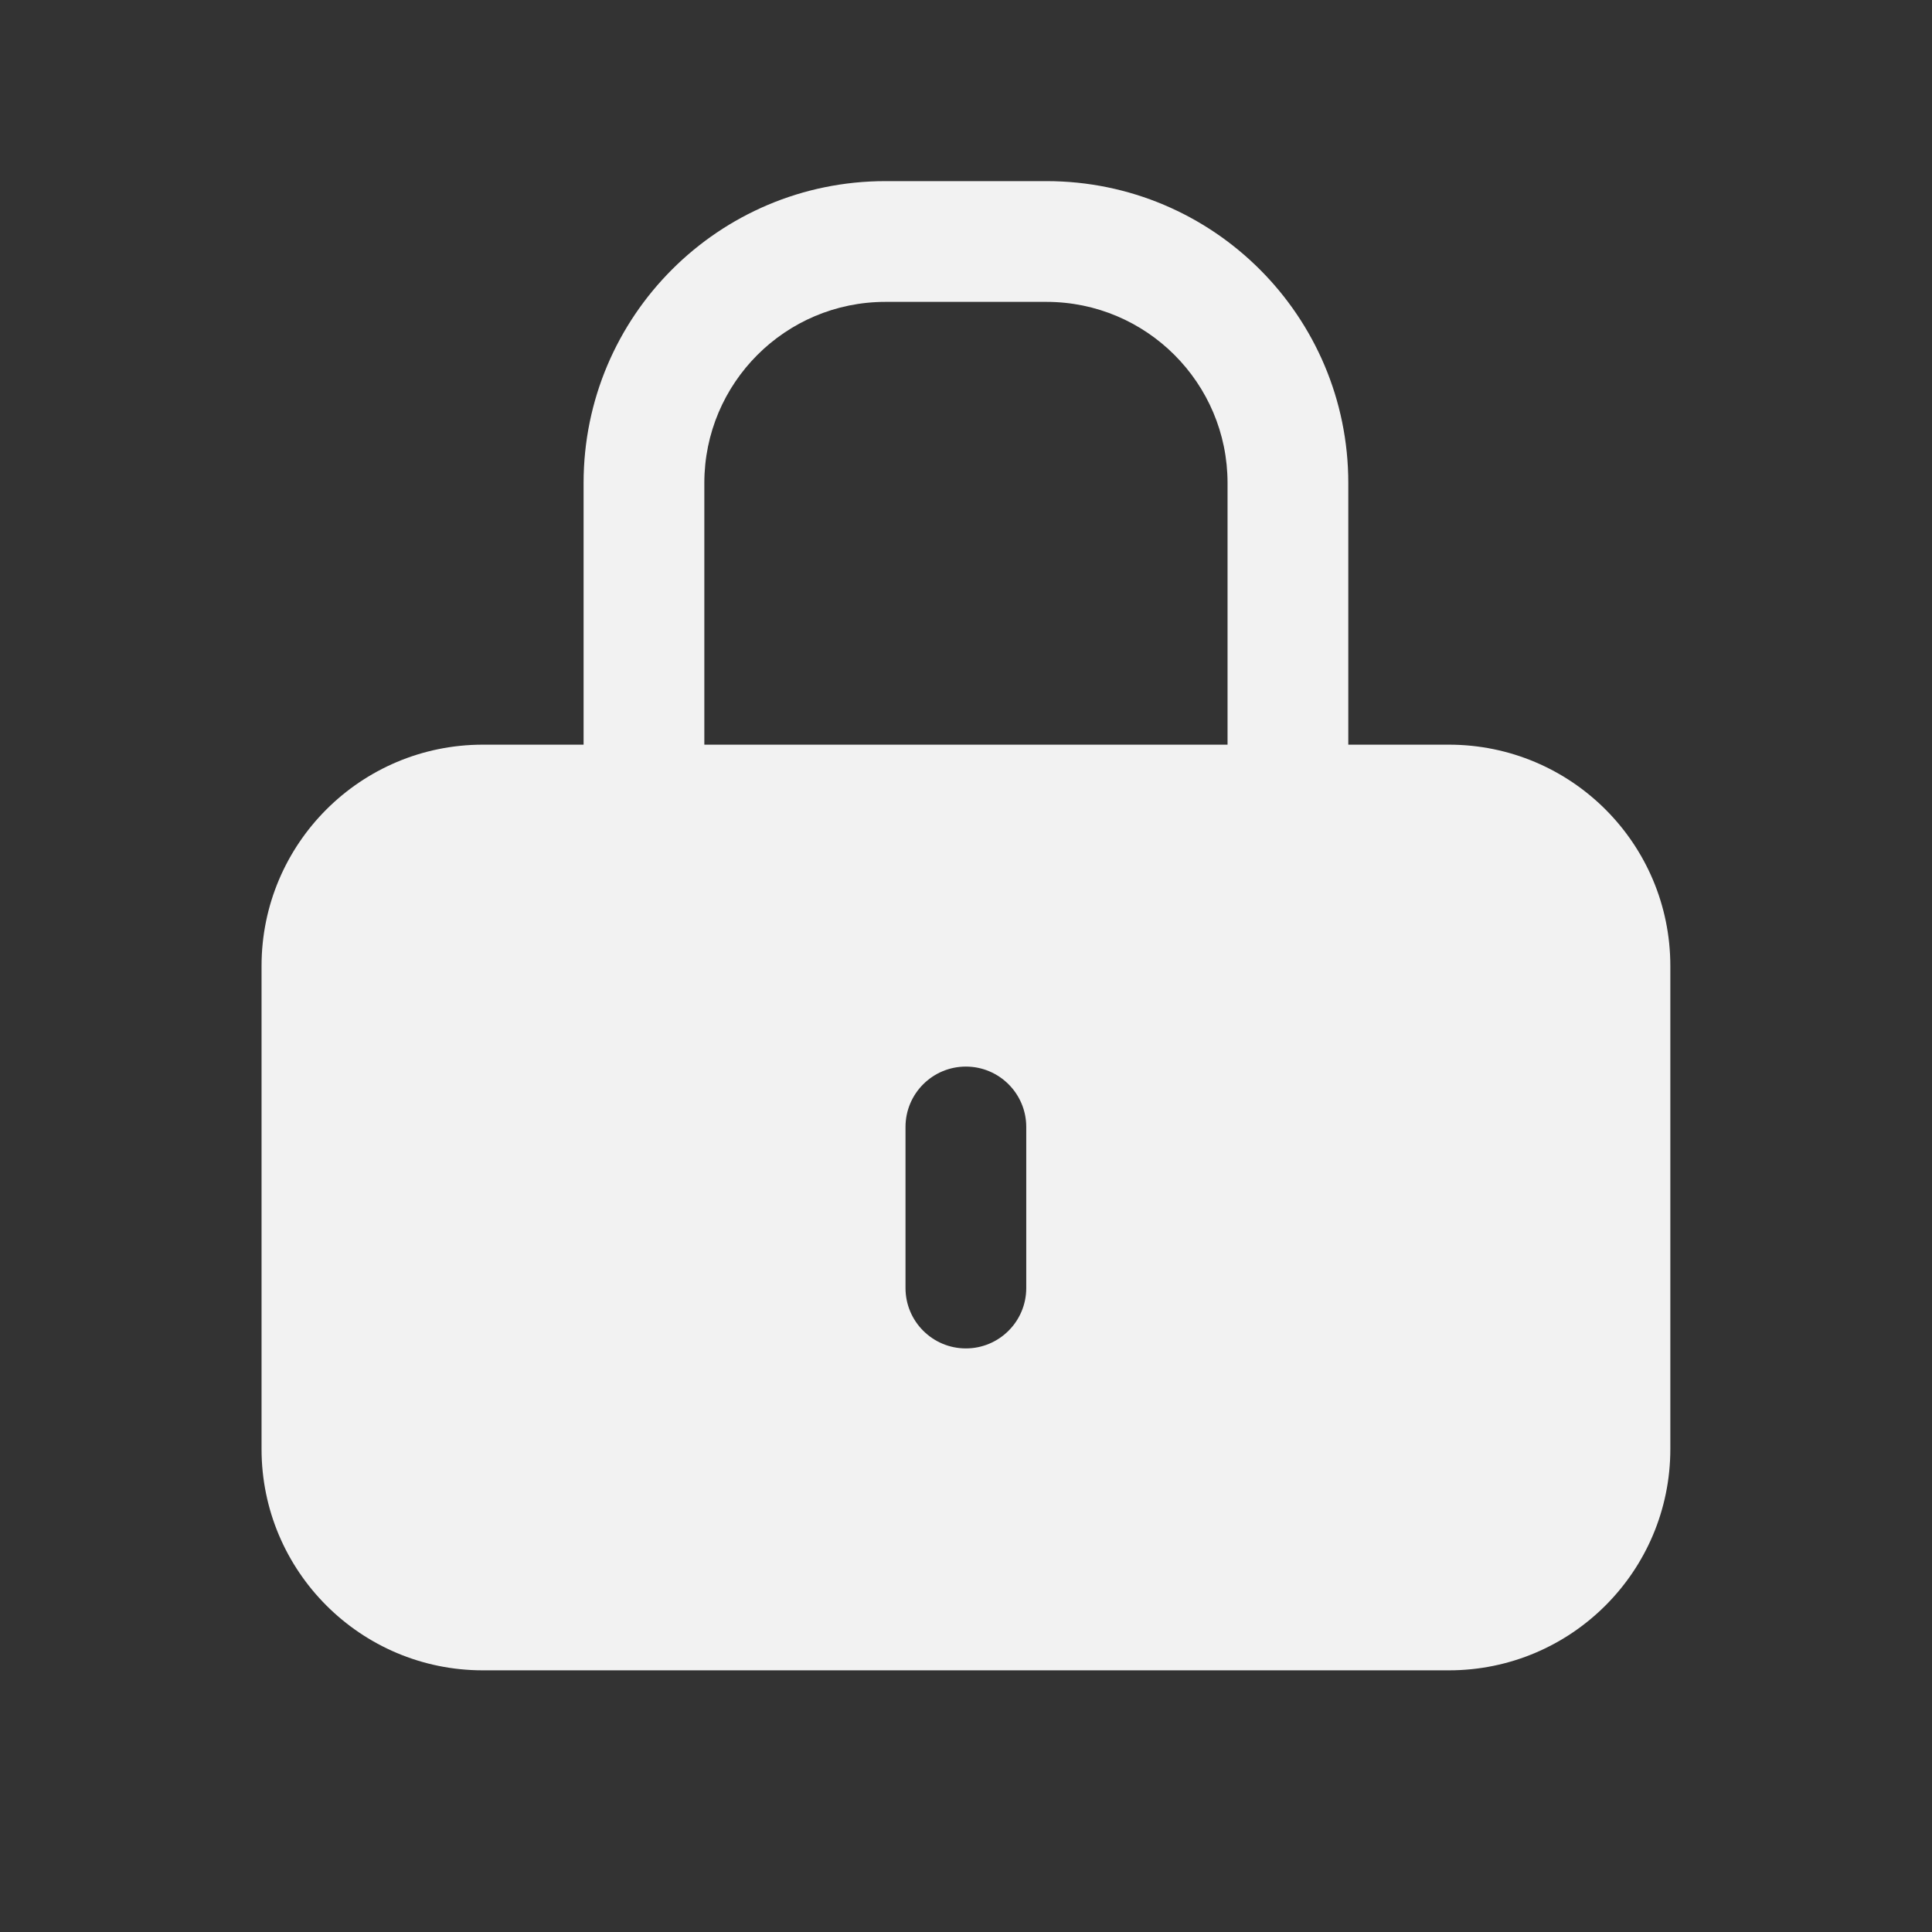
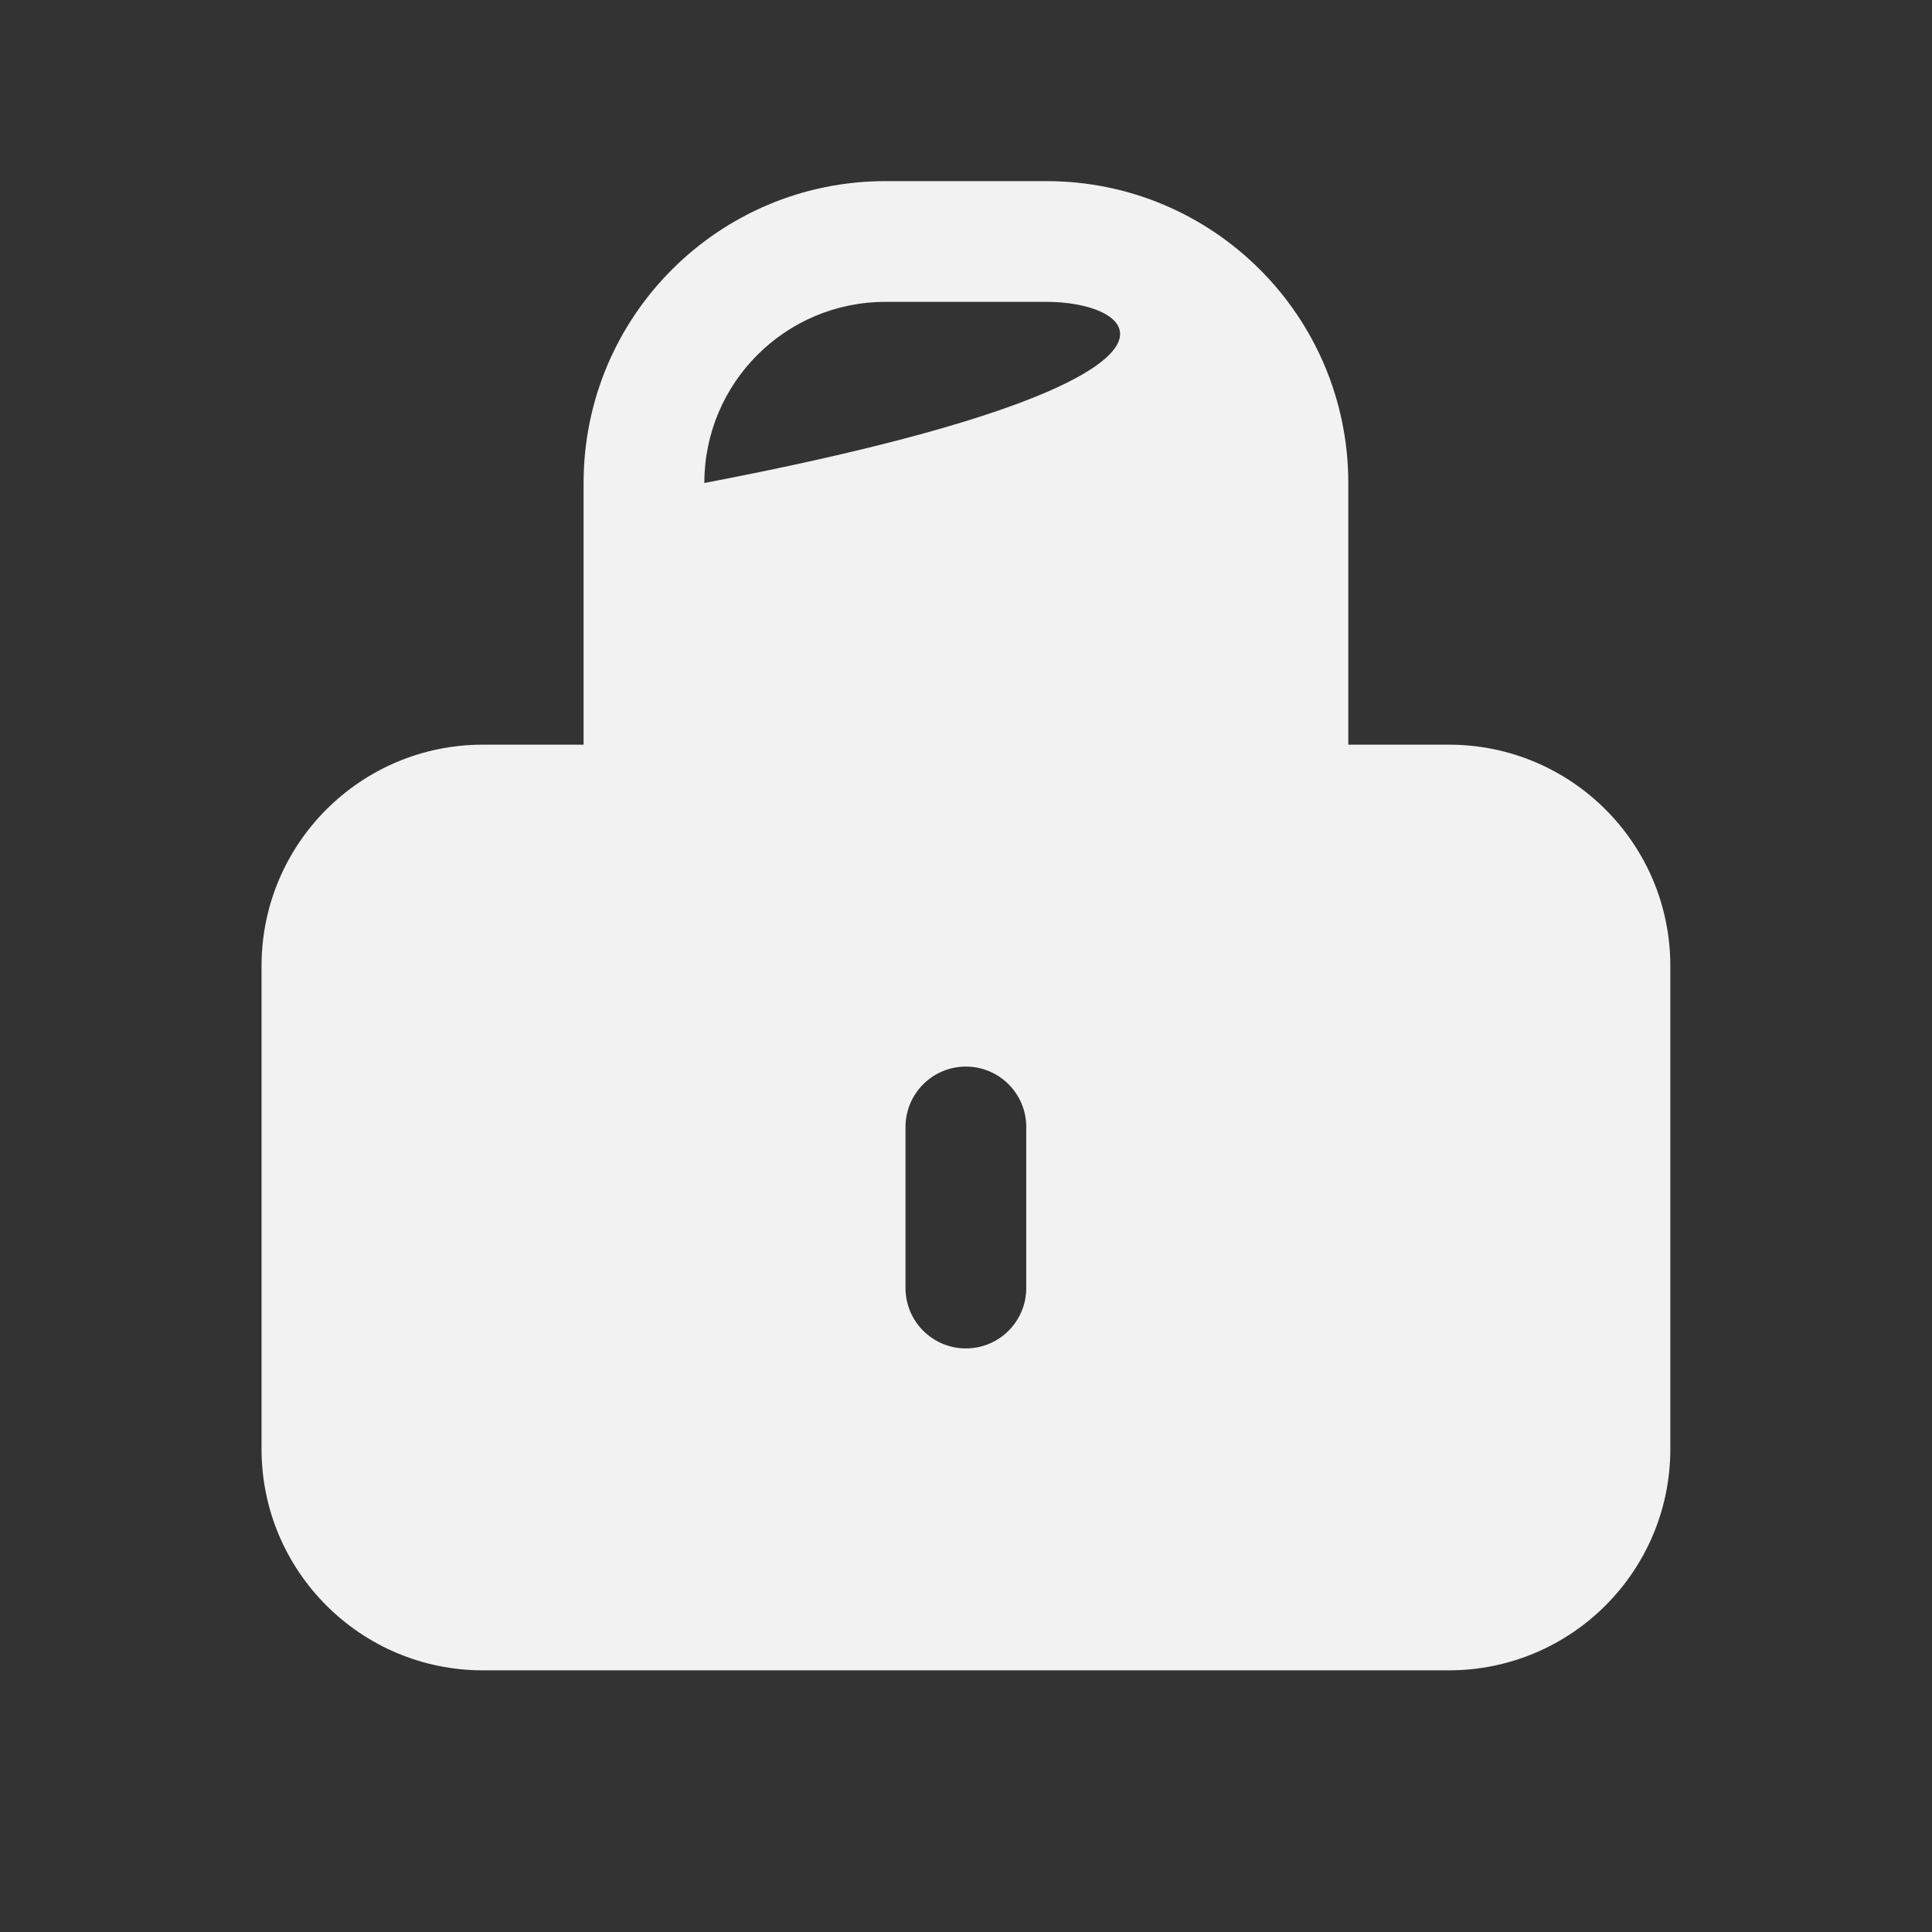
<svg xmlns="http://www.w3.org/2000/svg" width="16" height="16" viewBox="0 0 16 16" fill="none">
  <rect x="0" y="0" width="16" height="16" fill="#333333" stroke="none" />
-   <path fill-rule="evenodd" clip-rule="evenodd" d="M11.166 6.167V4C11.166 2.619 10.047 1.5 8.666 1.5L7.333 1.5C5.952 1.5 4.833 2.619 4.833 4V6.167H3.999C2.987 6.167 2.166 6.987 2.166 8V12C2.166 13.012 2.987 13.833 3.999 13.833H11.999C13.012 13.833 13.833 13.012 13.833 12V8C13.833 6.987 13.012 6.167 11.999 6.167H11.166ZM7.333 2.5C6.504 2.5 5.833 3.172 5.833 4V6.167H10.166V4C10.166 3.172 9.494 2.5 8.666 2.5H7.333ZM8.499 9.333C8.499 9.057 8.275 8.833 7.999 8.833C7.723 8.833 7.499 9.057 7.499 9.333L7.499 10.667C7.499 10.943 7.723 11.167 7.999 11.167C8.275 11.167 8.499 10.943 8.499 10.667V9.333Z" fill="#F2F2F2" />
+   <path fill-rule="evenodd" clip-rule="evenodd" d="M11.166 6.167V4C11.166 2.619 10.047 1.5 8.666 1.5L7.333 1.5C5.952 1.5 4.833 2.619 4.833 4V6.167H3.999C2.987 6.167 2.166 6.987 2.166 8V12C2.166 13.012 2.987 13.833 3.999 13.833H11.999C13.012 13.833 13.833 13.012 13.833 12V8C13.833 6.987 13.012 6.167 11.999 6.167H11.166ZM7.333 2.5C6.504 2.5 5.833 3.172 5.833 4V6.167V4C10.166 3.172 9.494 2.5 8.666 2.5H7.333ZM8.499 9.333C8.499 9.057 8.275 8.833 7.999 8.833C7.723 8.833 7.499 9.057 7.499 9.333L7.499 10.667C7.499 10.943 7.723 11.167 7.999 11.167C8.275 11.167 8.499 10.943 8.499 10.667V9.333Z" fill="#F2F2F2" />
</svg>